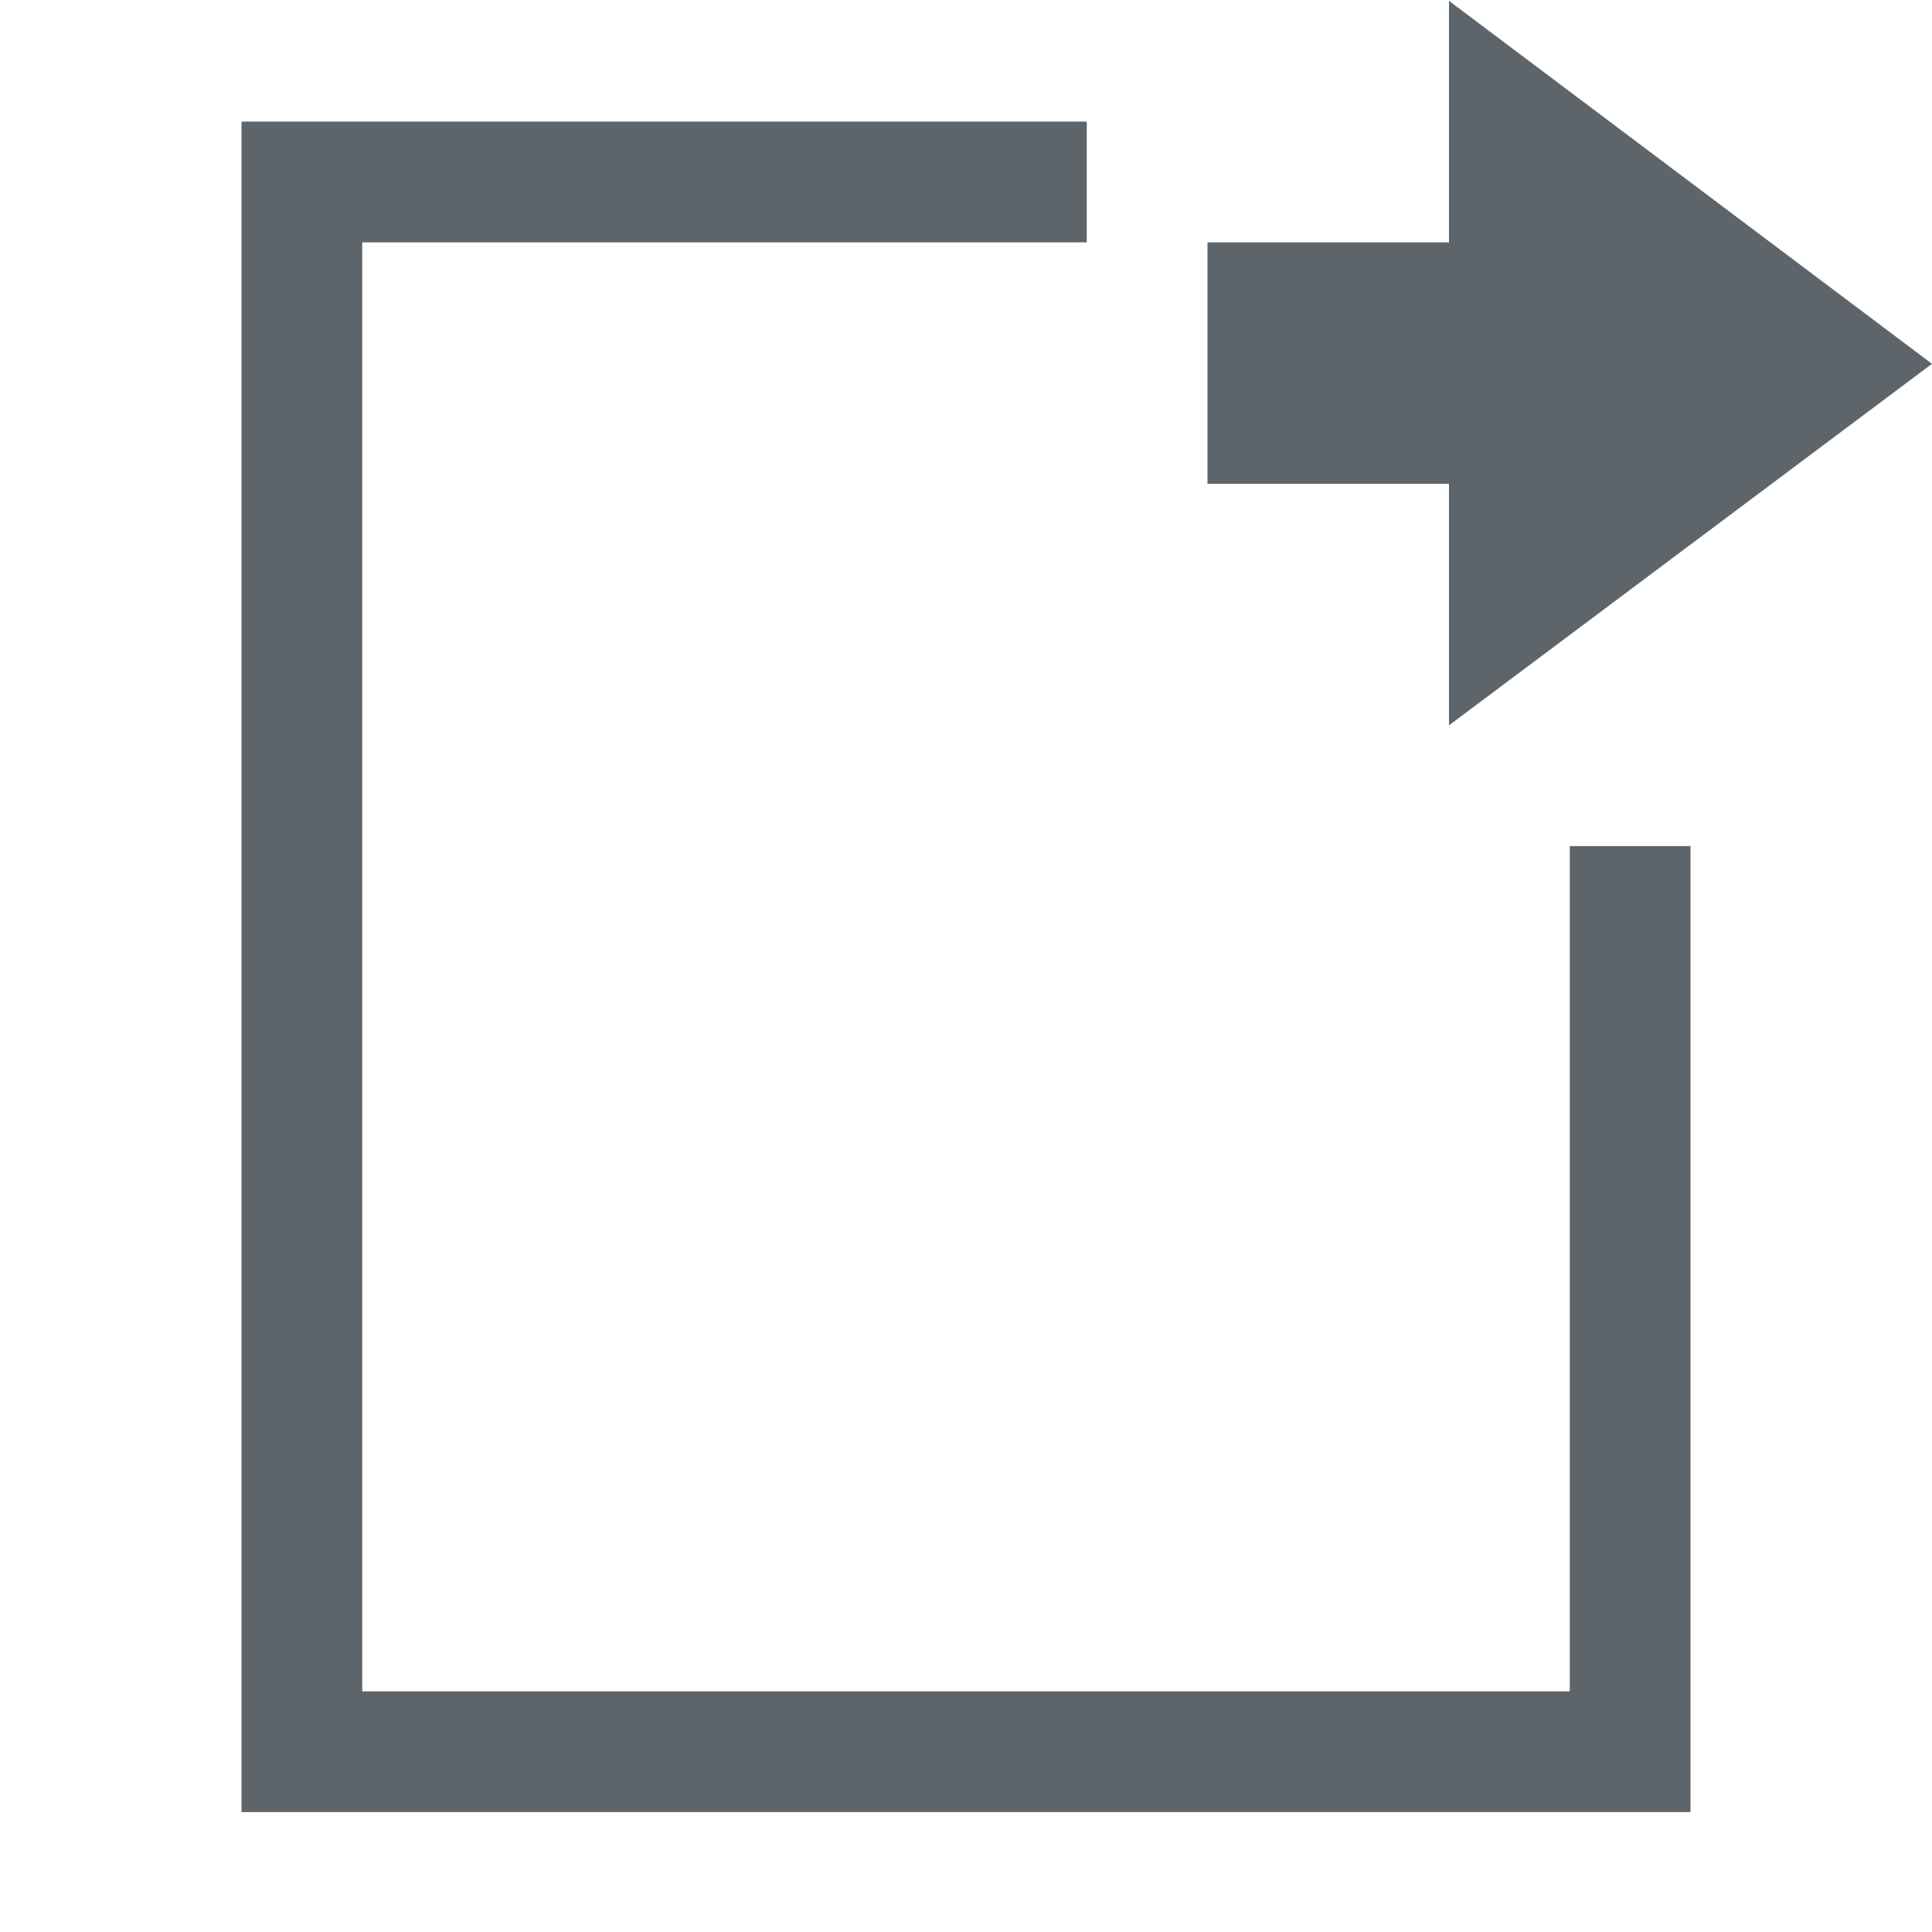
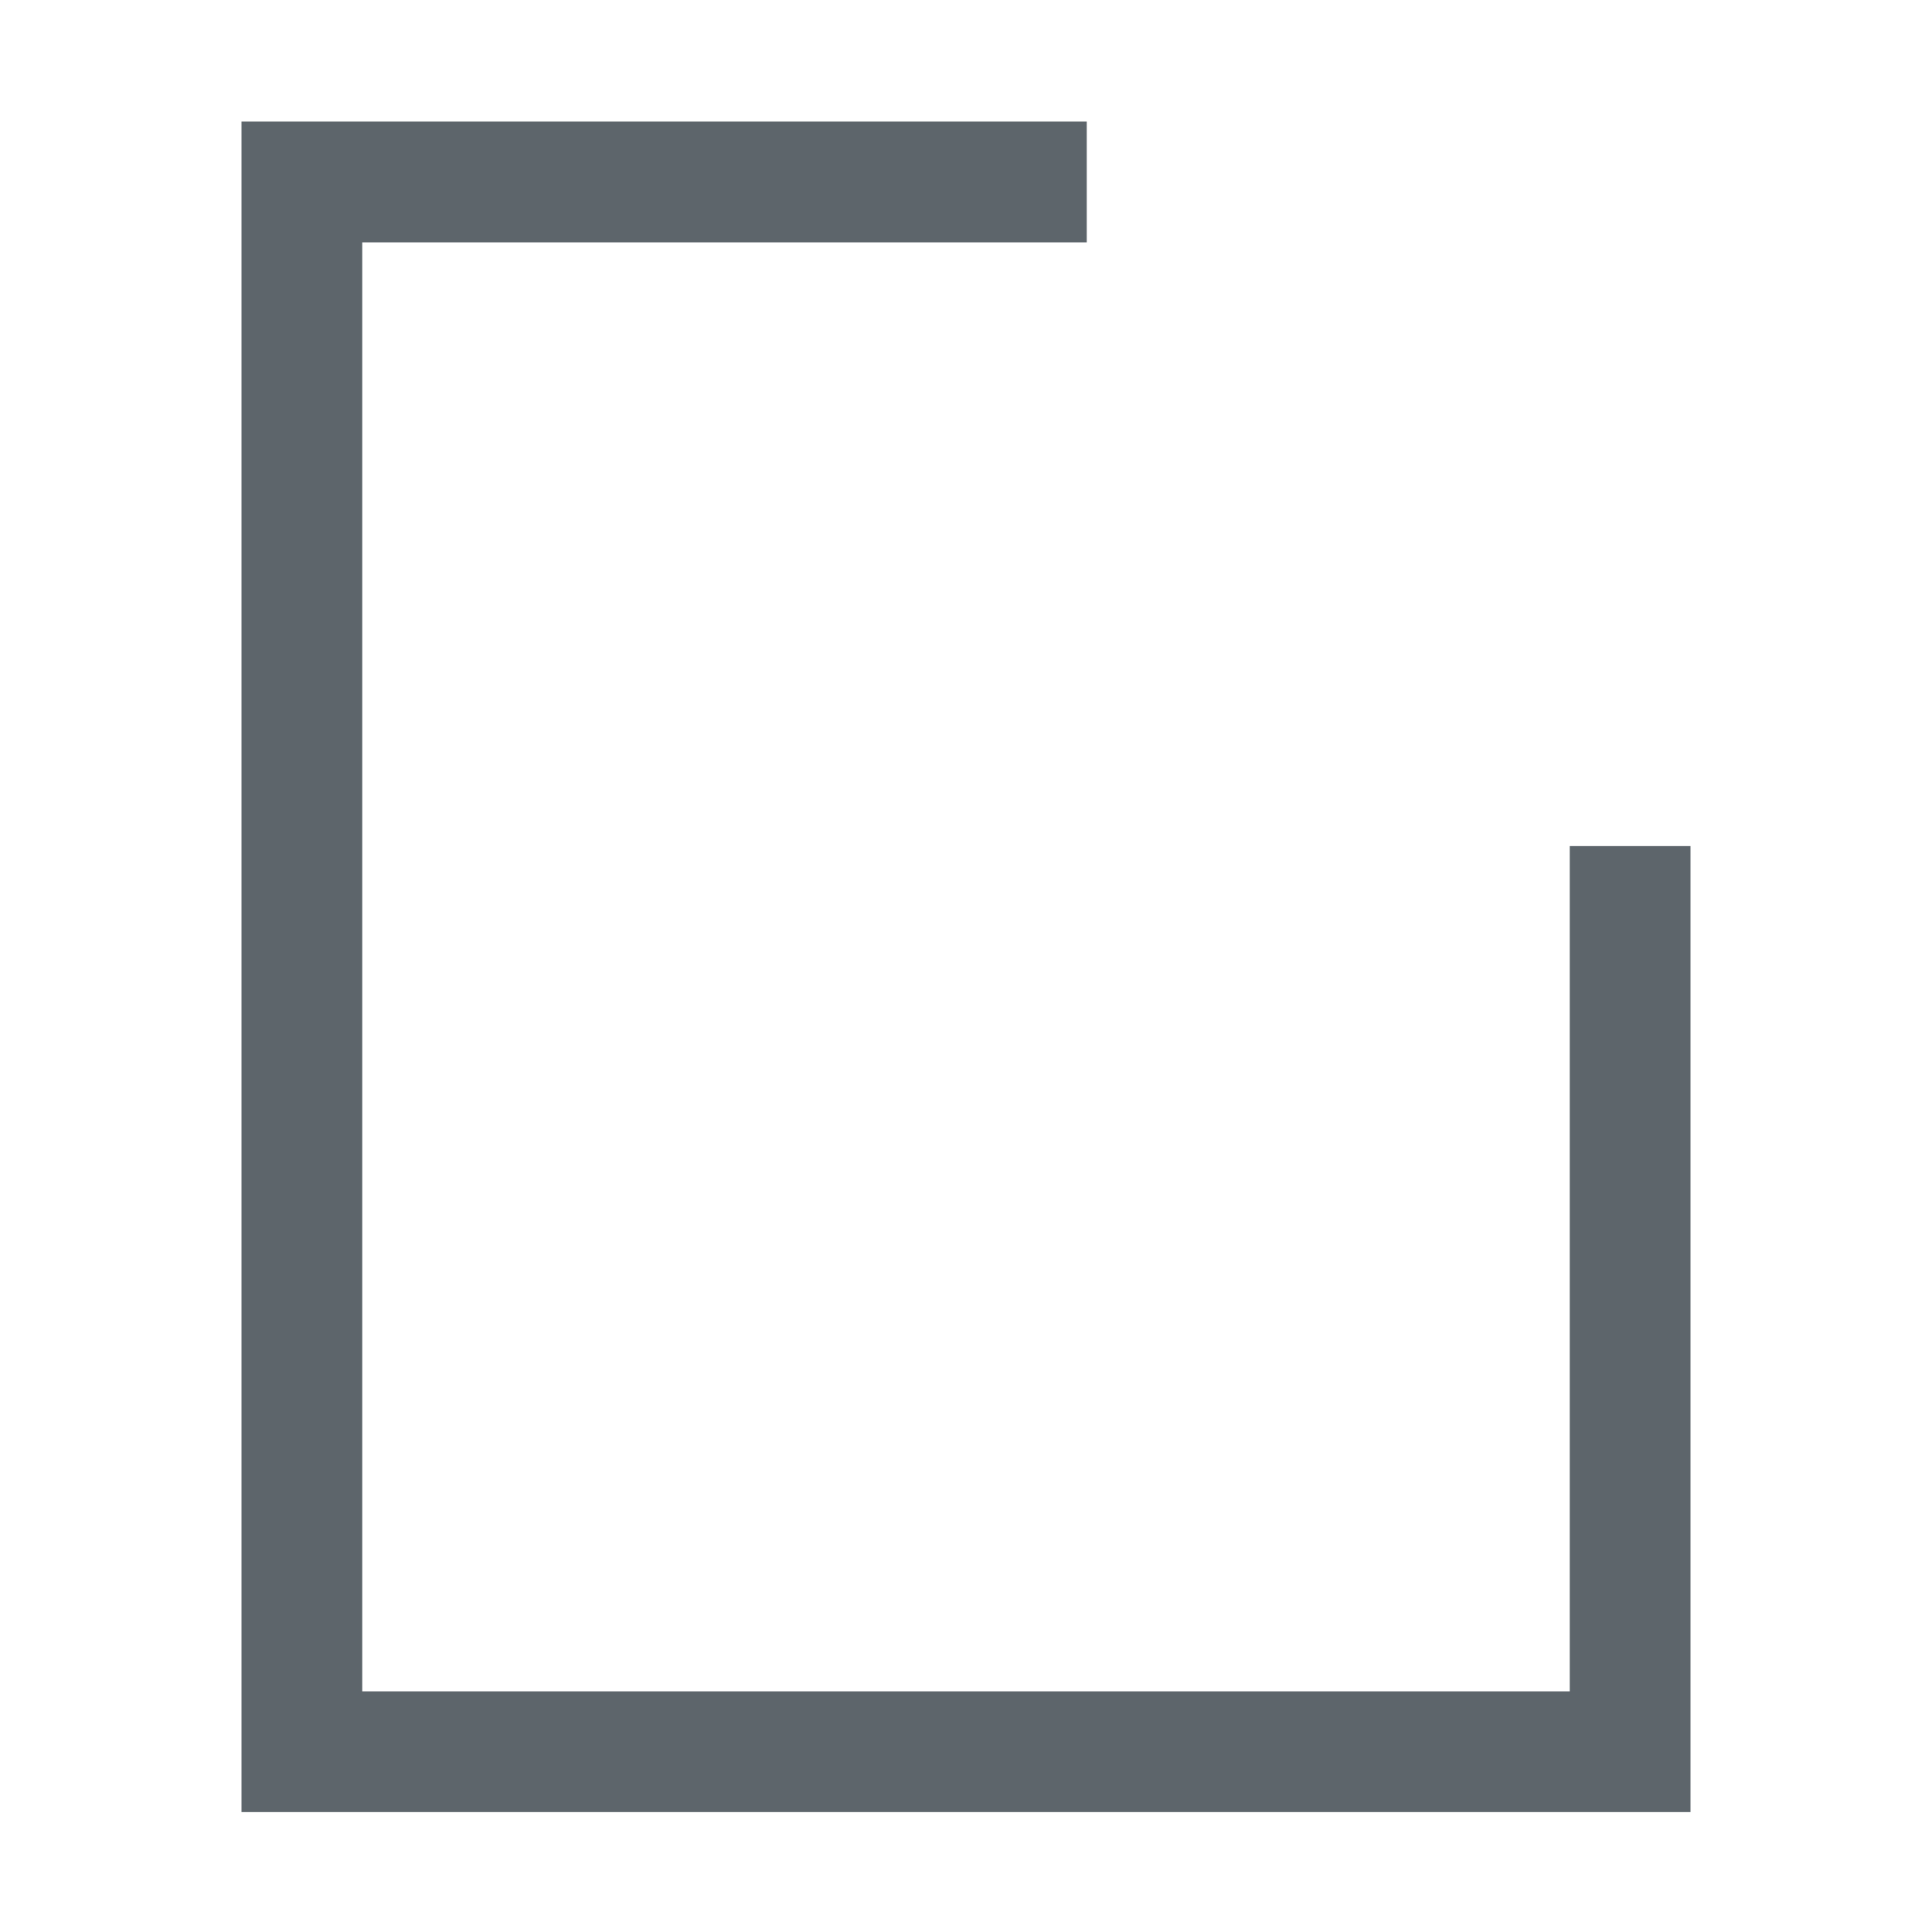
<svg xmlns="http://www.w3.org/2000/svg" width="16" height="16" enable-background="new">
  <defs>
    <filter id="a" color-interpolation-filters="sRGB">
      <feBlend mode="darken" in2="BackgroundImage" />
    </filter>
  </defs>
  <path style="marker:none" d="M2 15.007v-14h7v1H3V14.007h10v-7h1v8z" color="#5d656b" overflow="visible" fill="#5d656b" enable-background="accumulate" />
-   <path d="M12 6.007v-2h-2v-2h2v-2l4 3.006z" fill="#5d656b" />
</svg>